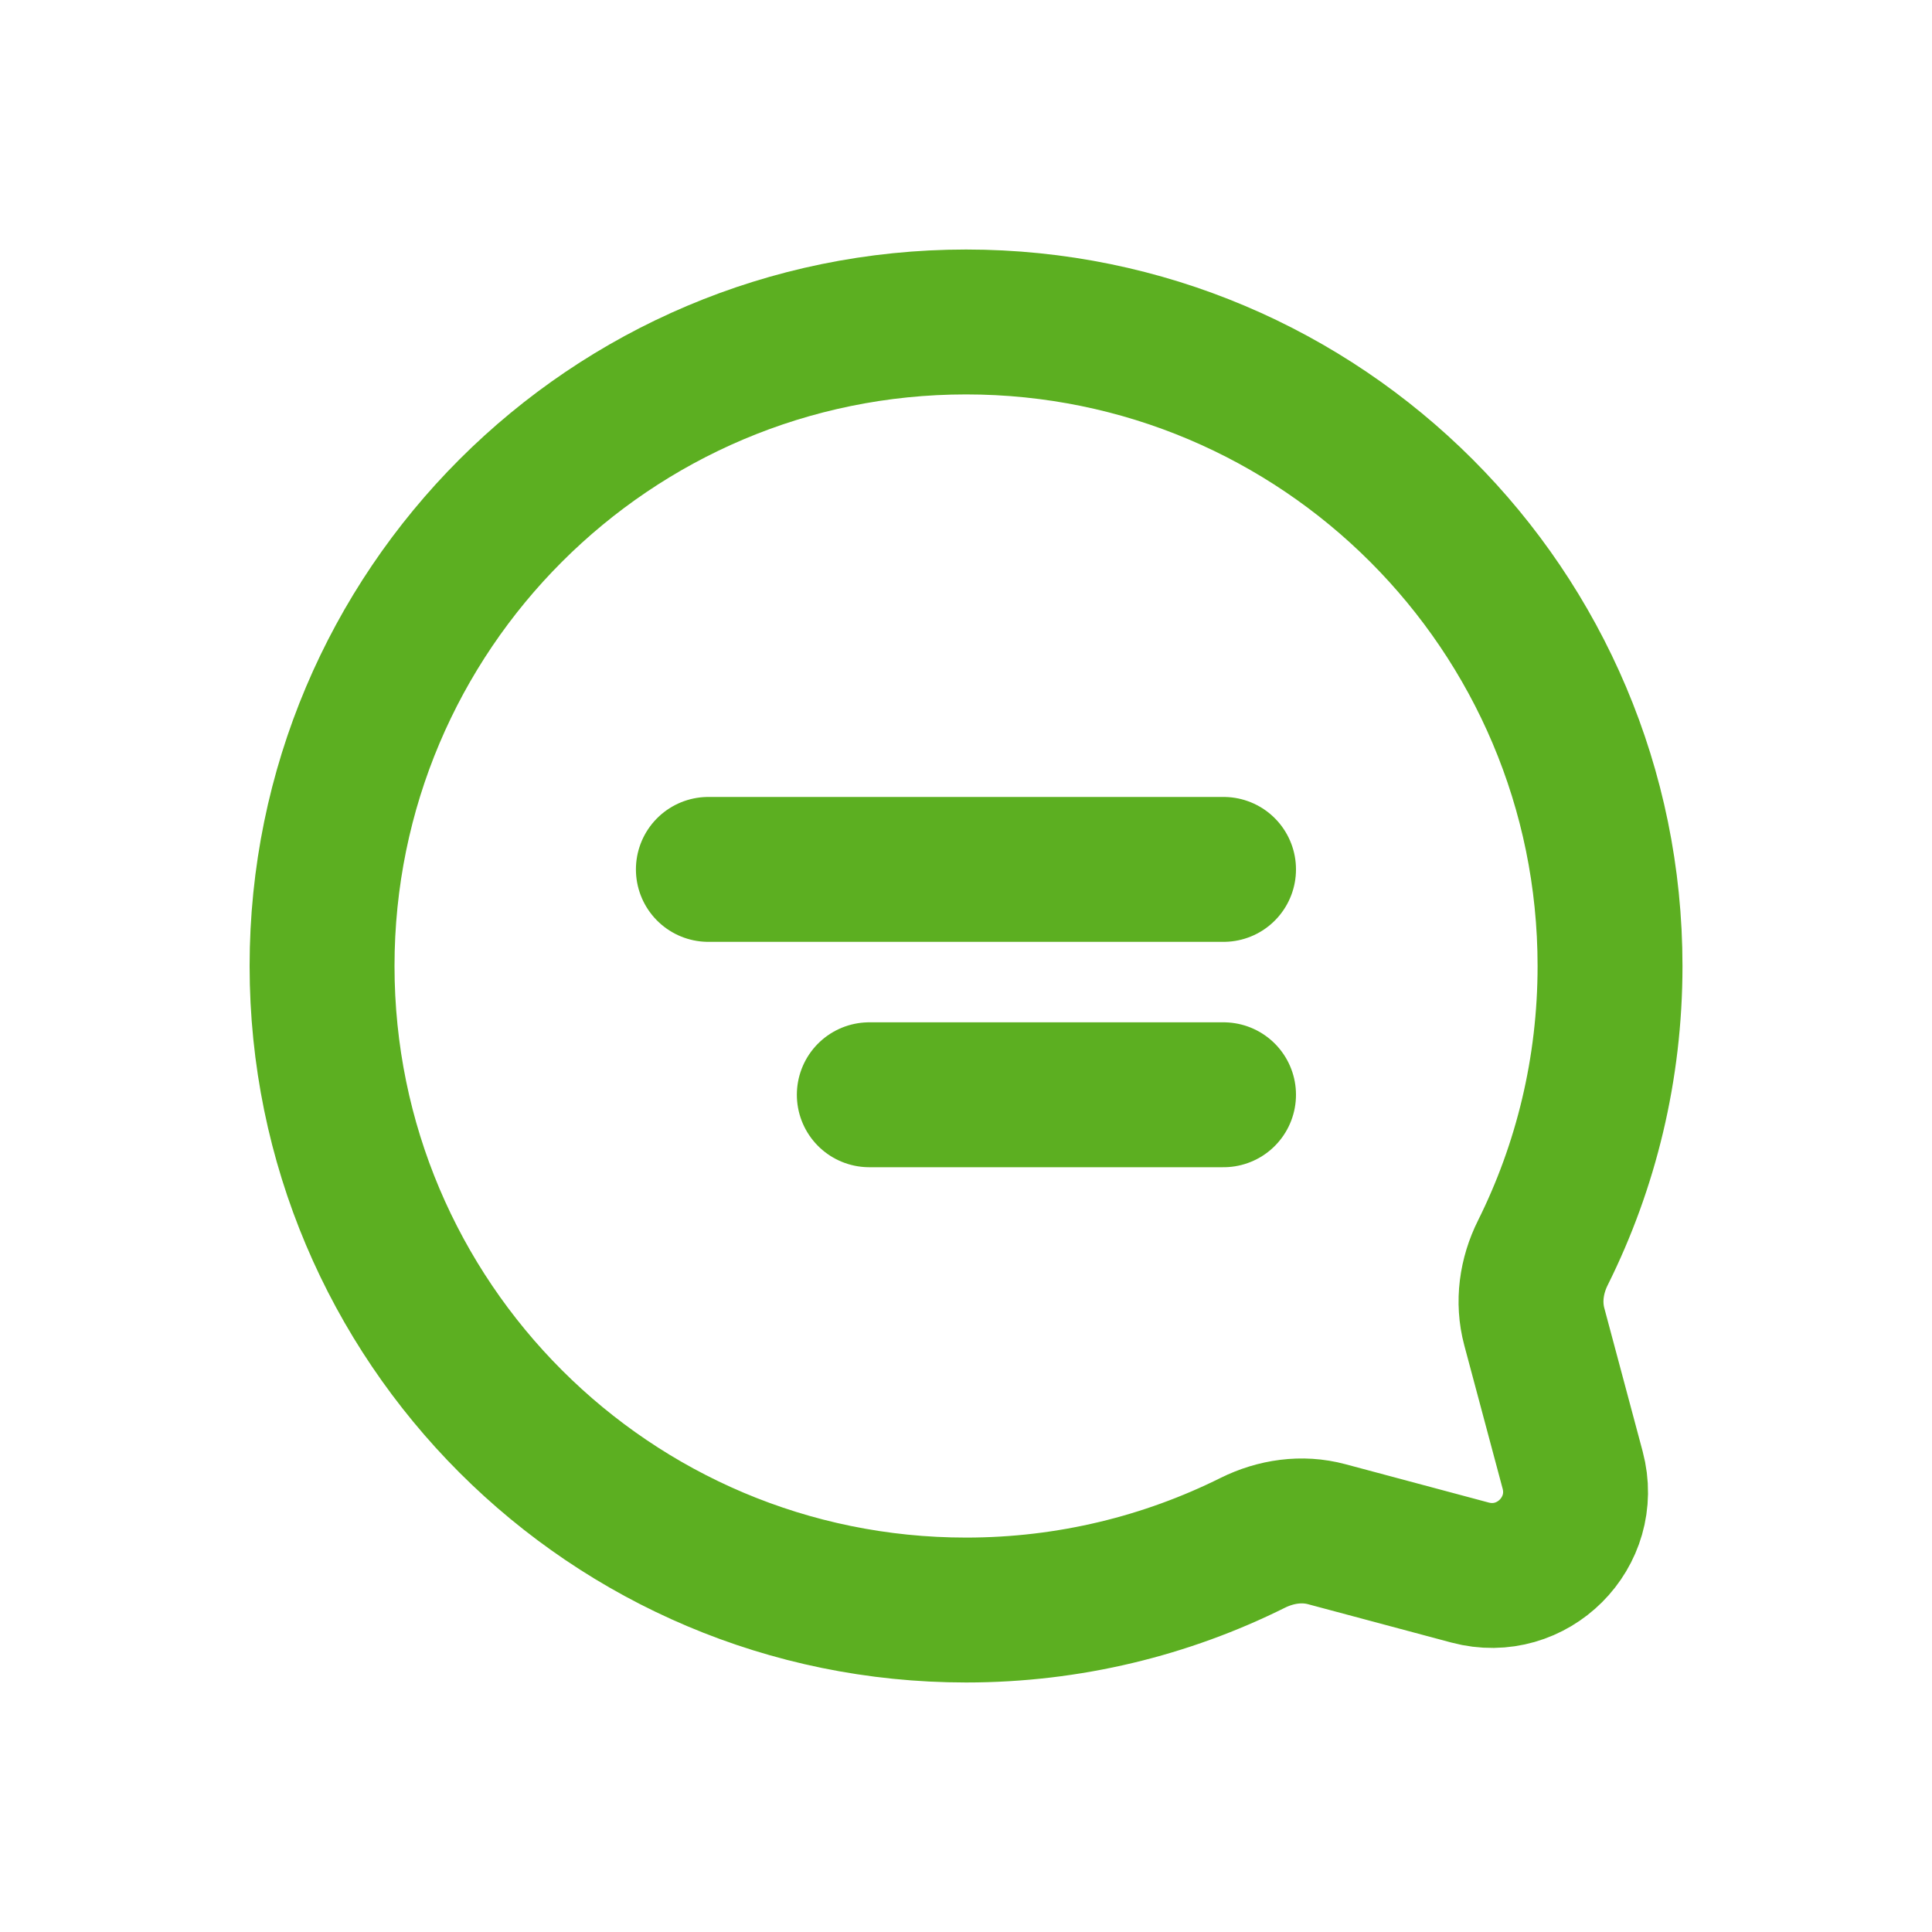
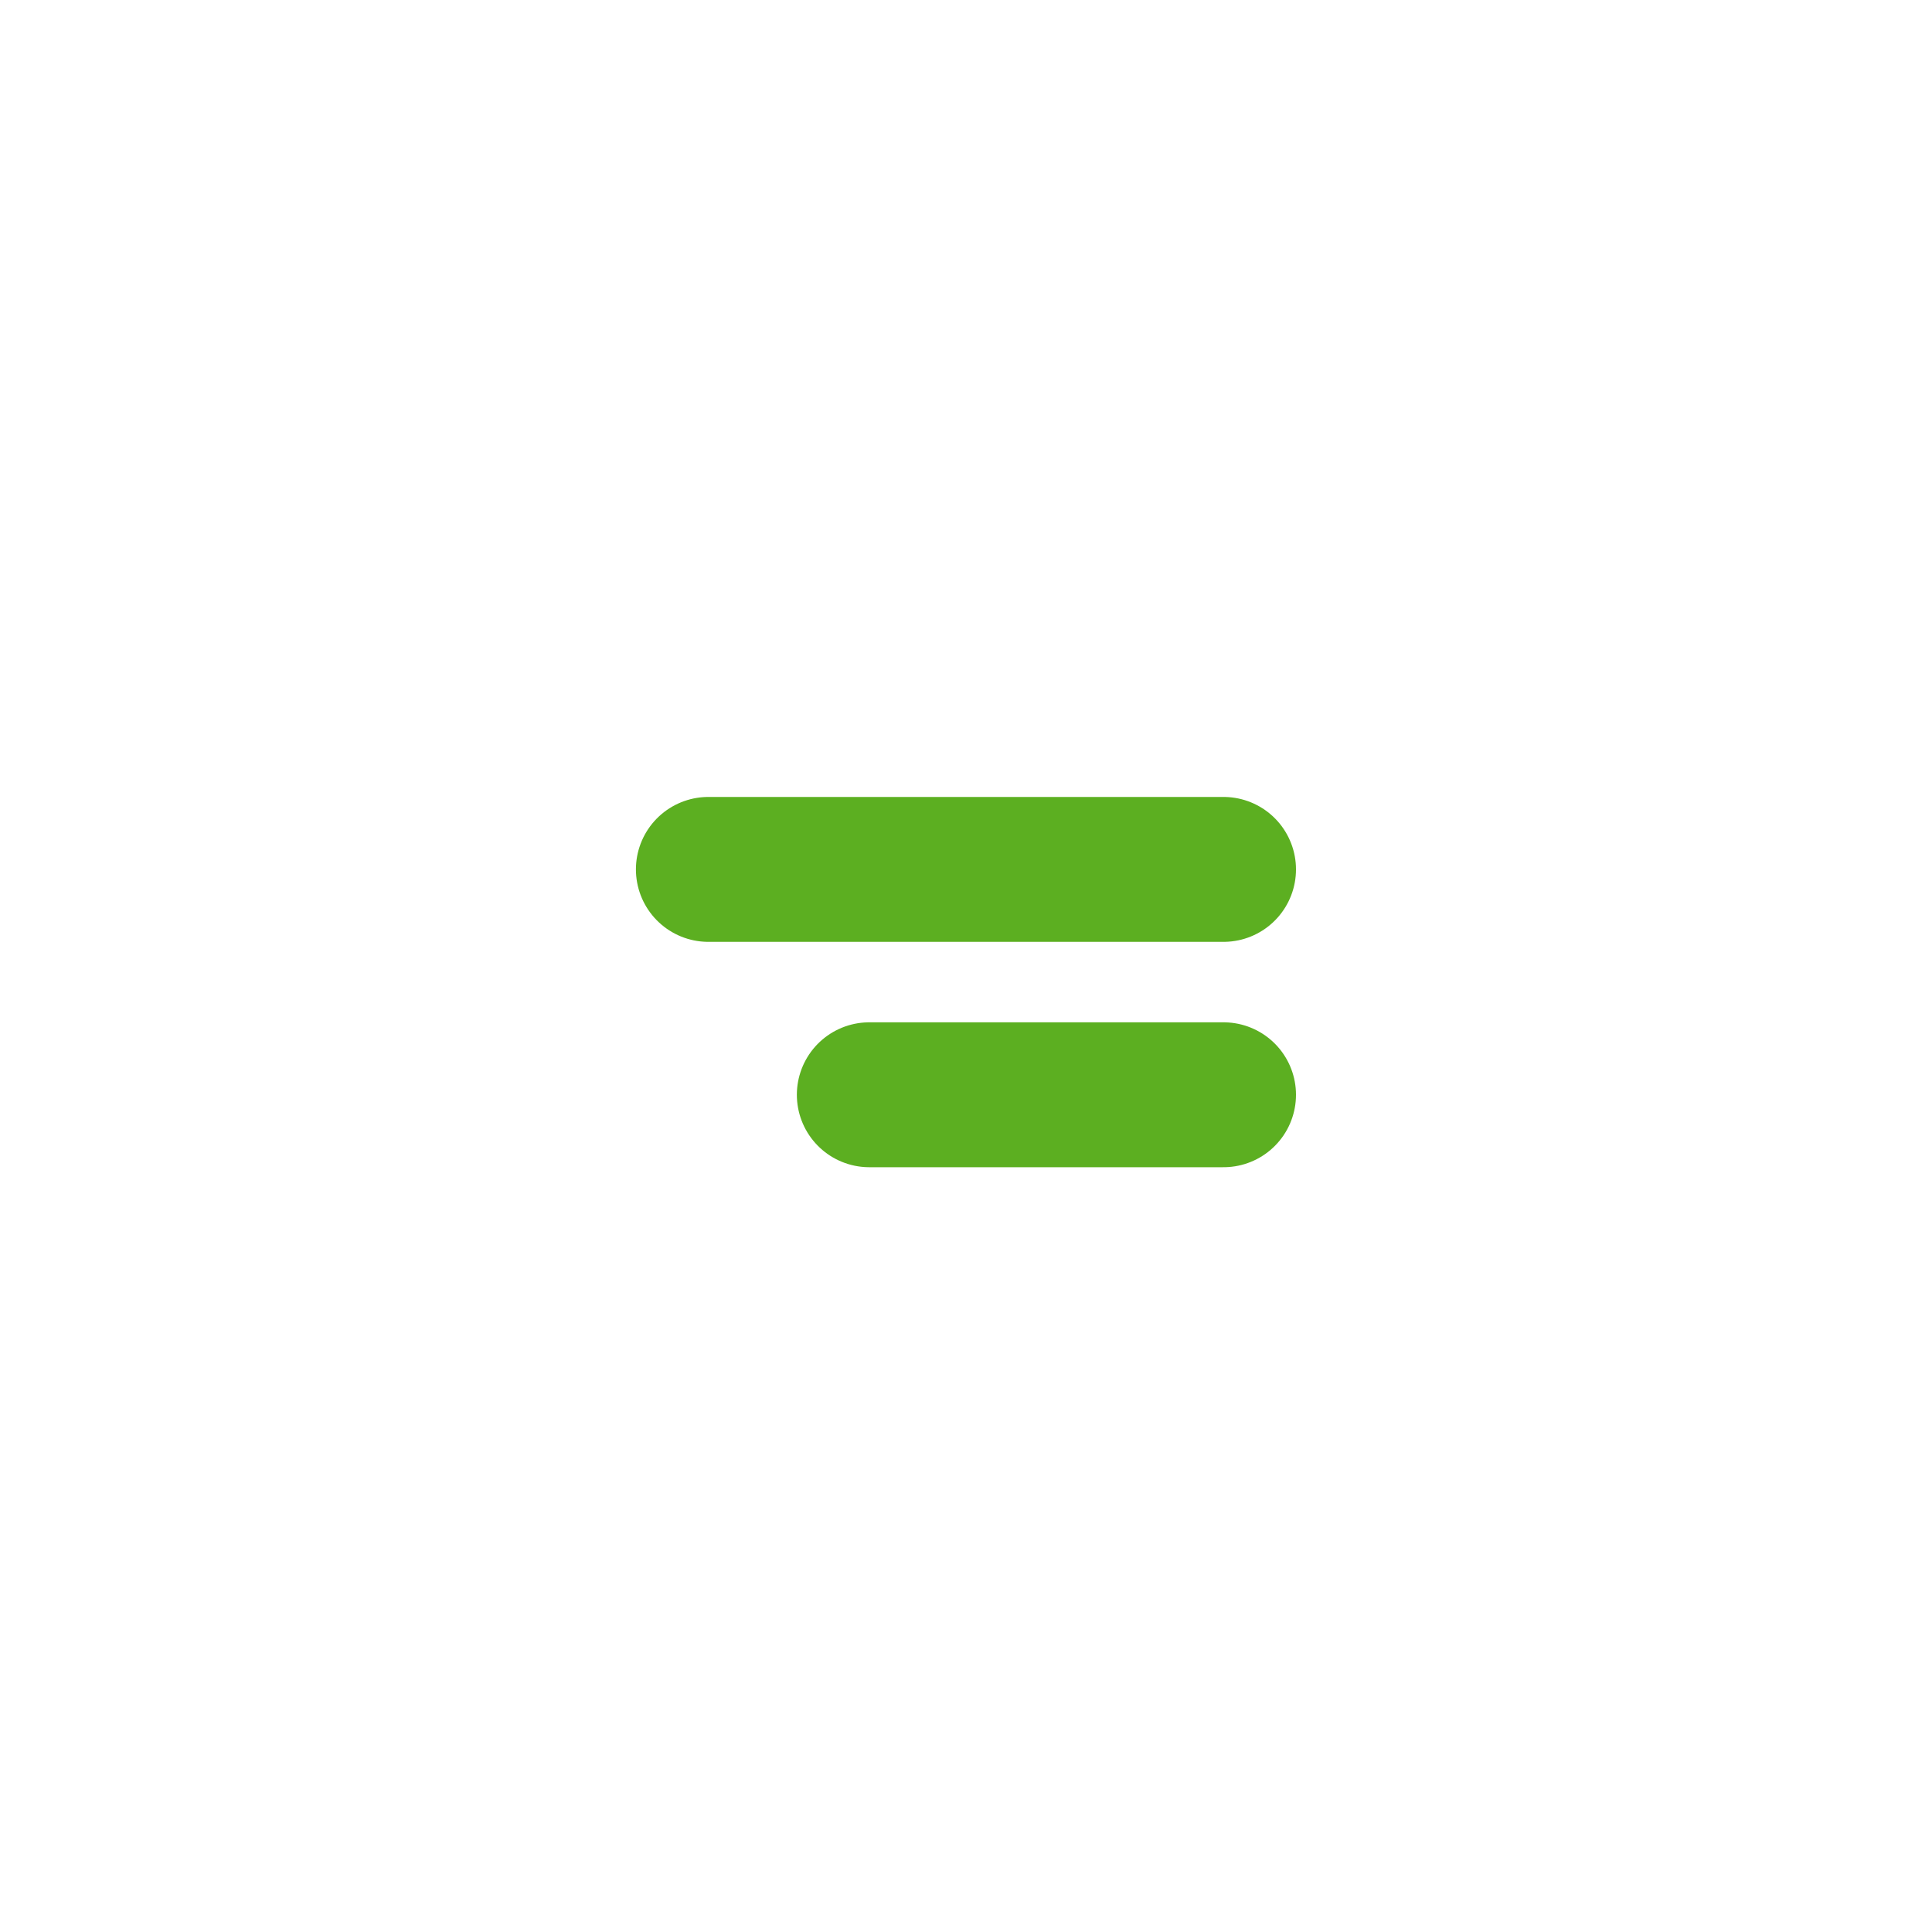
<svg xmlns="http://www.w3.org/2000/svg" width="20" height="20" viewBox="0 0 20 20" fill="none">
-   <path d="M10.001 16.667C6.319 16.667 3.334 13.682 3.334 10C3.334 6.318 6.319 3.333 10.001 3.333C13.682 3.333 16.667 6.318 16.667 10C16.667 11.066 16.417 12.075 15.972 12.968C15.853 13.206 15.814 13.477 15.883 13.734L16.28 15.218C16.452 15.862 15.863 16.451 15.218 16.279L13.734 15.882C13.478 15.813 13.207 15.853 12.969 15.971C12.075 16.416 11.067 16.667 10.001 16.667Z" stroke="#5CAF21" stroke-width="1.5" />
  <path d="M12.666 9H7.333" stroke="#5CAF21" stroke-width="1.5" stroke-linecap="round" />
  <path d="M12.666 11.333H8.999" stroke="#5CAF21" stroke-width="1.5" stroke-linecap="round" />
</svg>